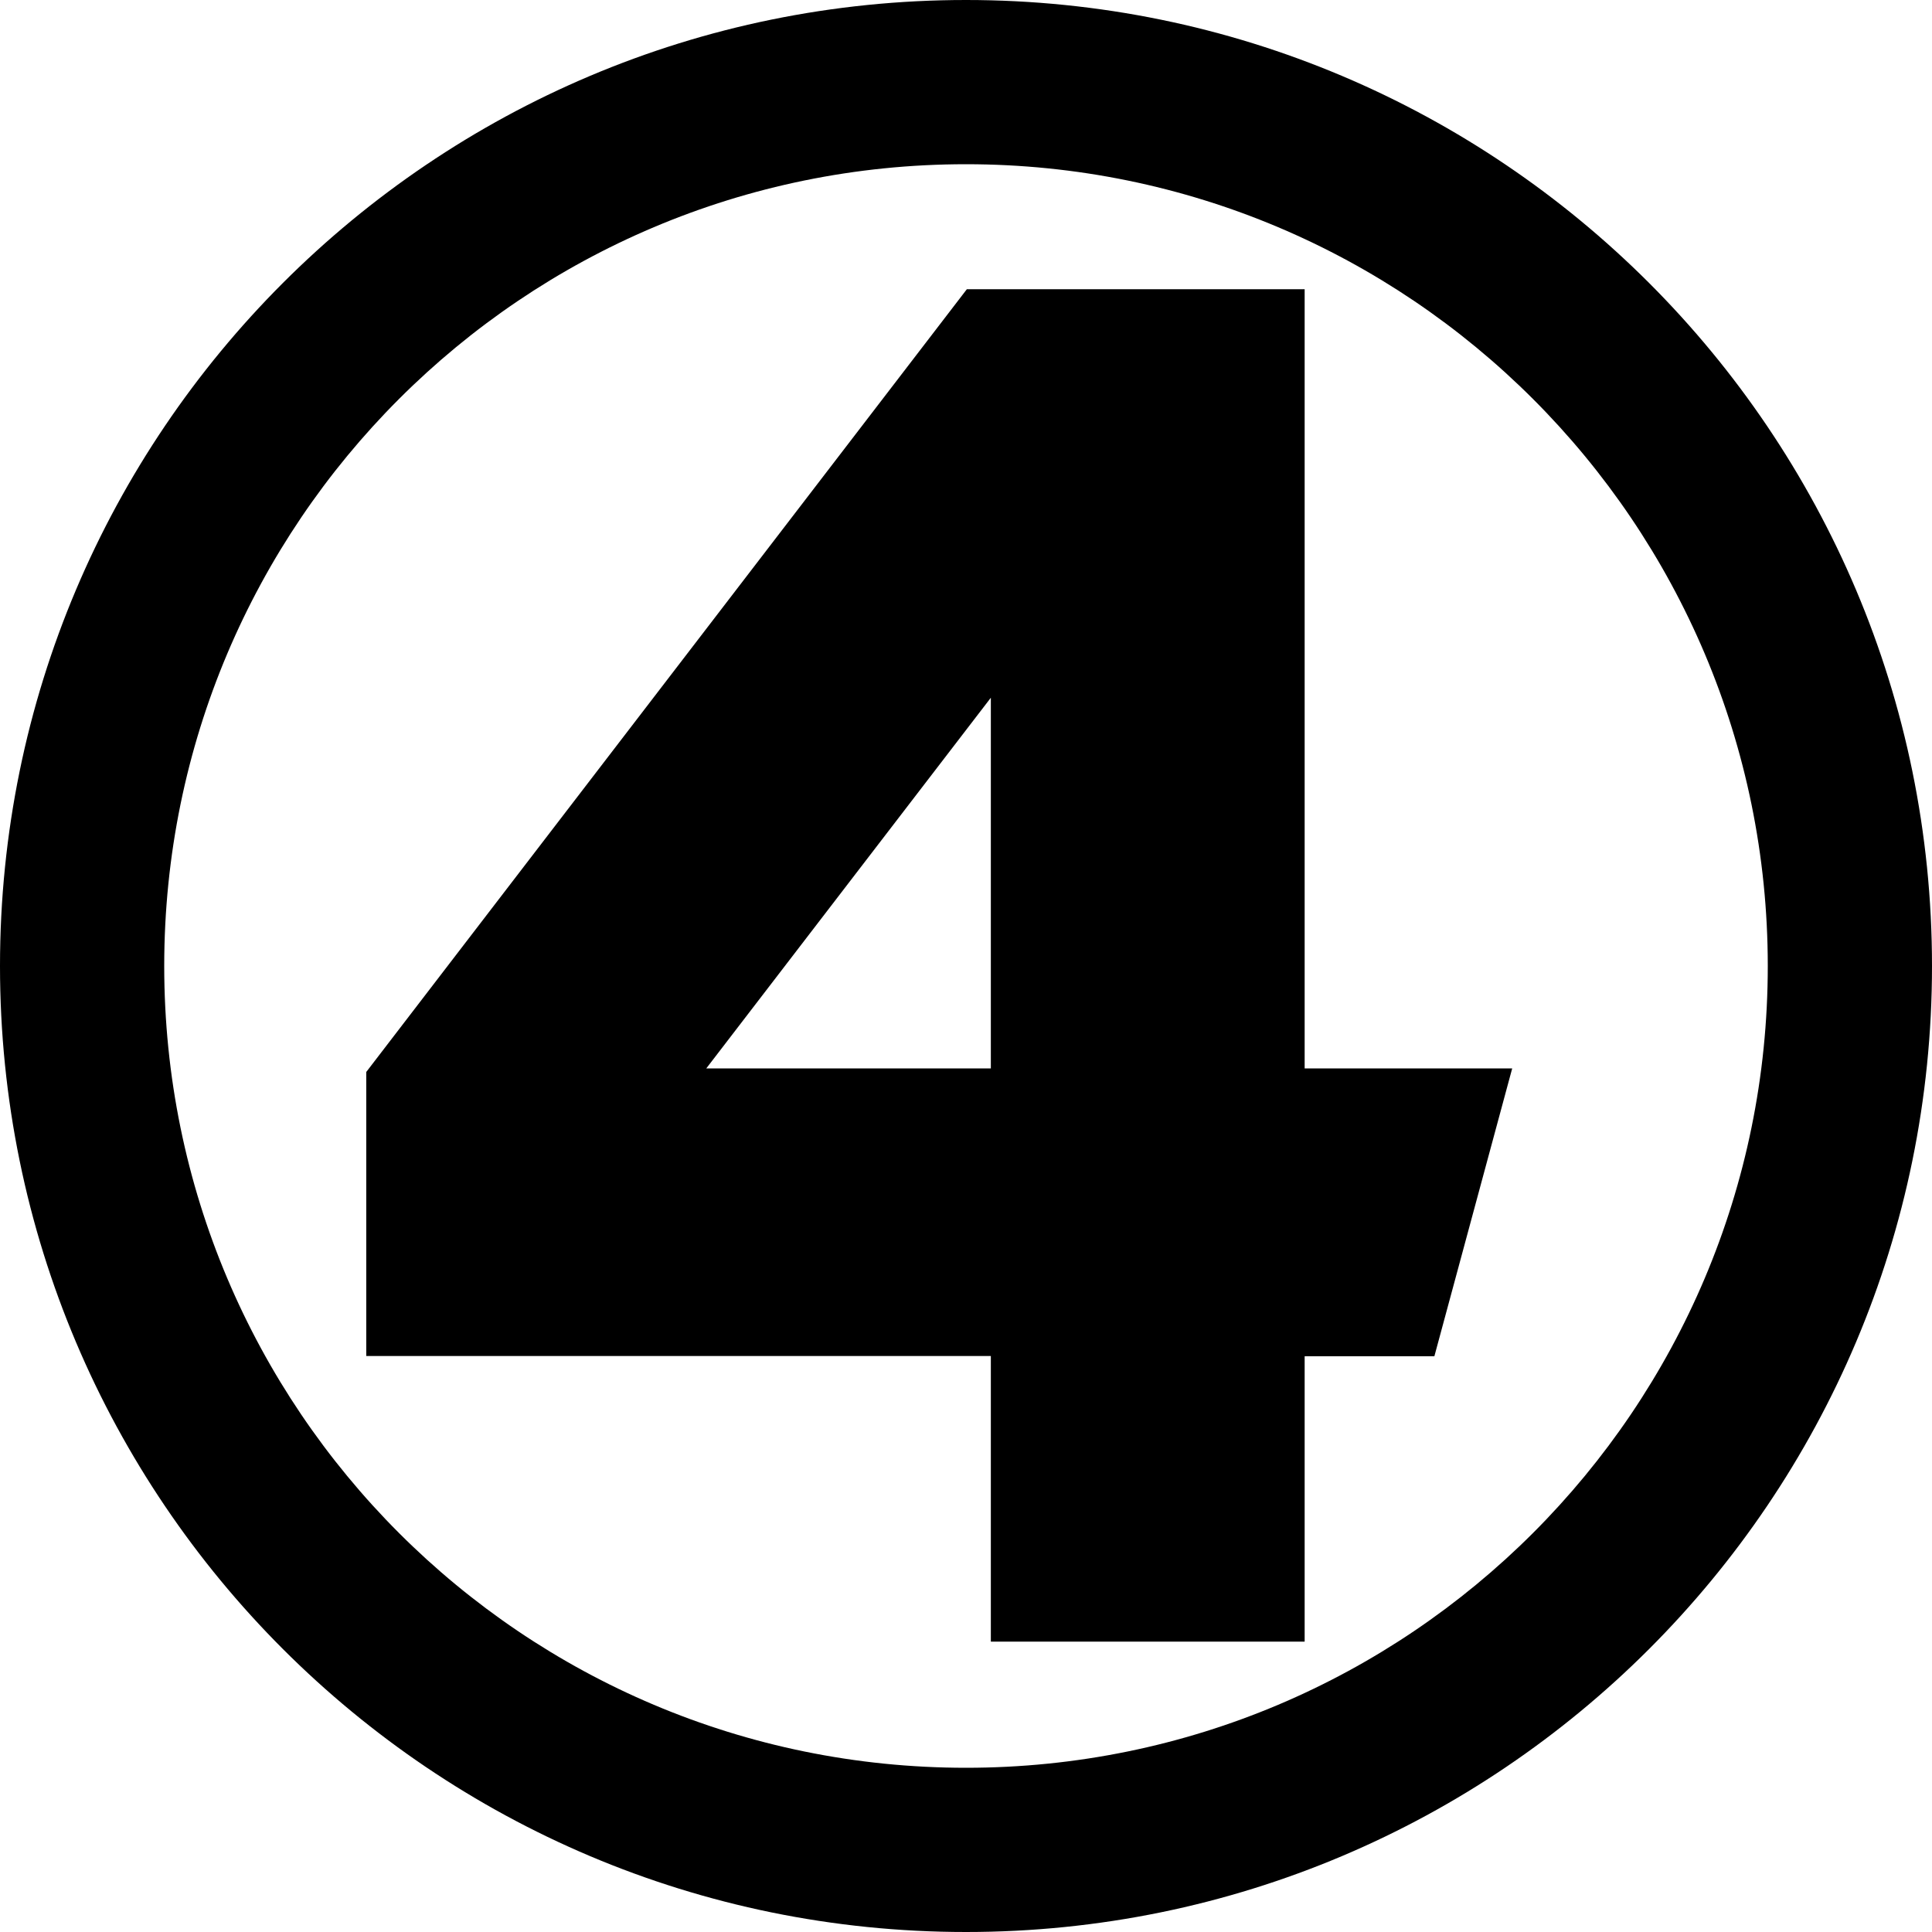
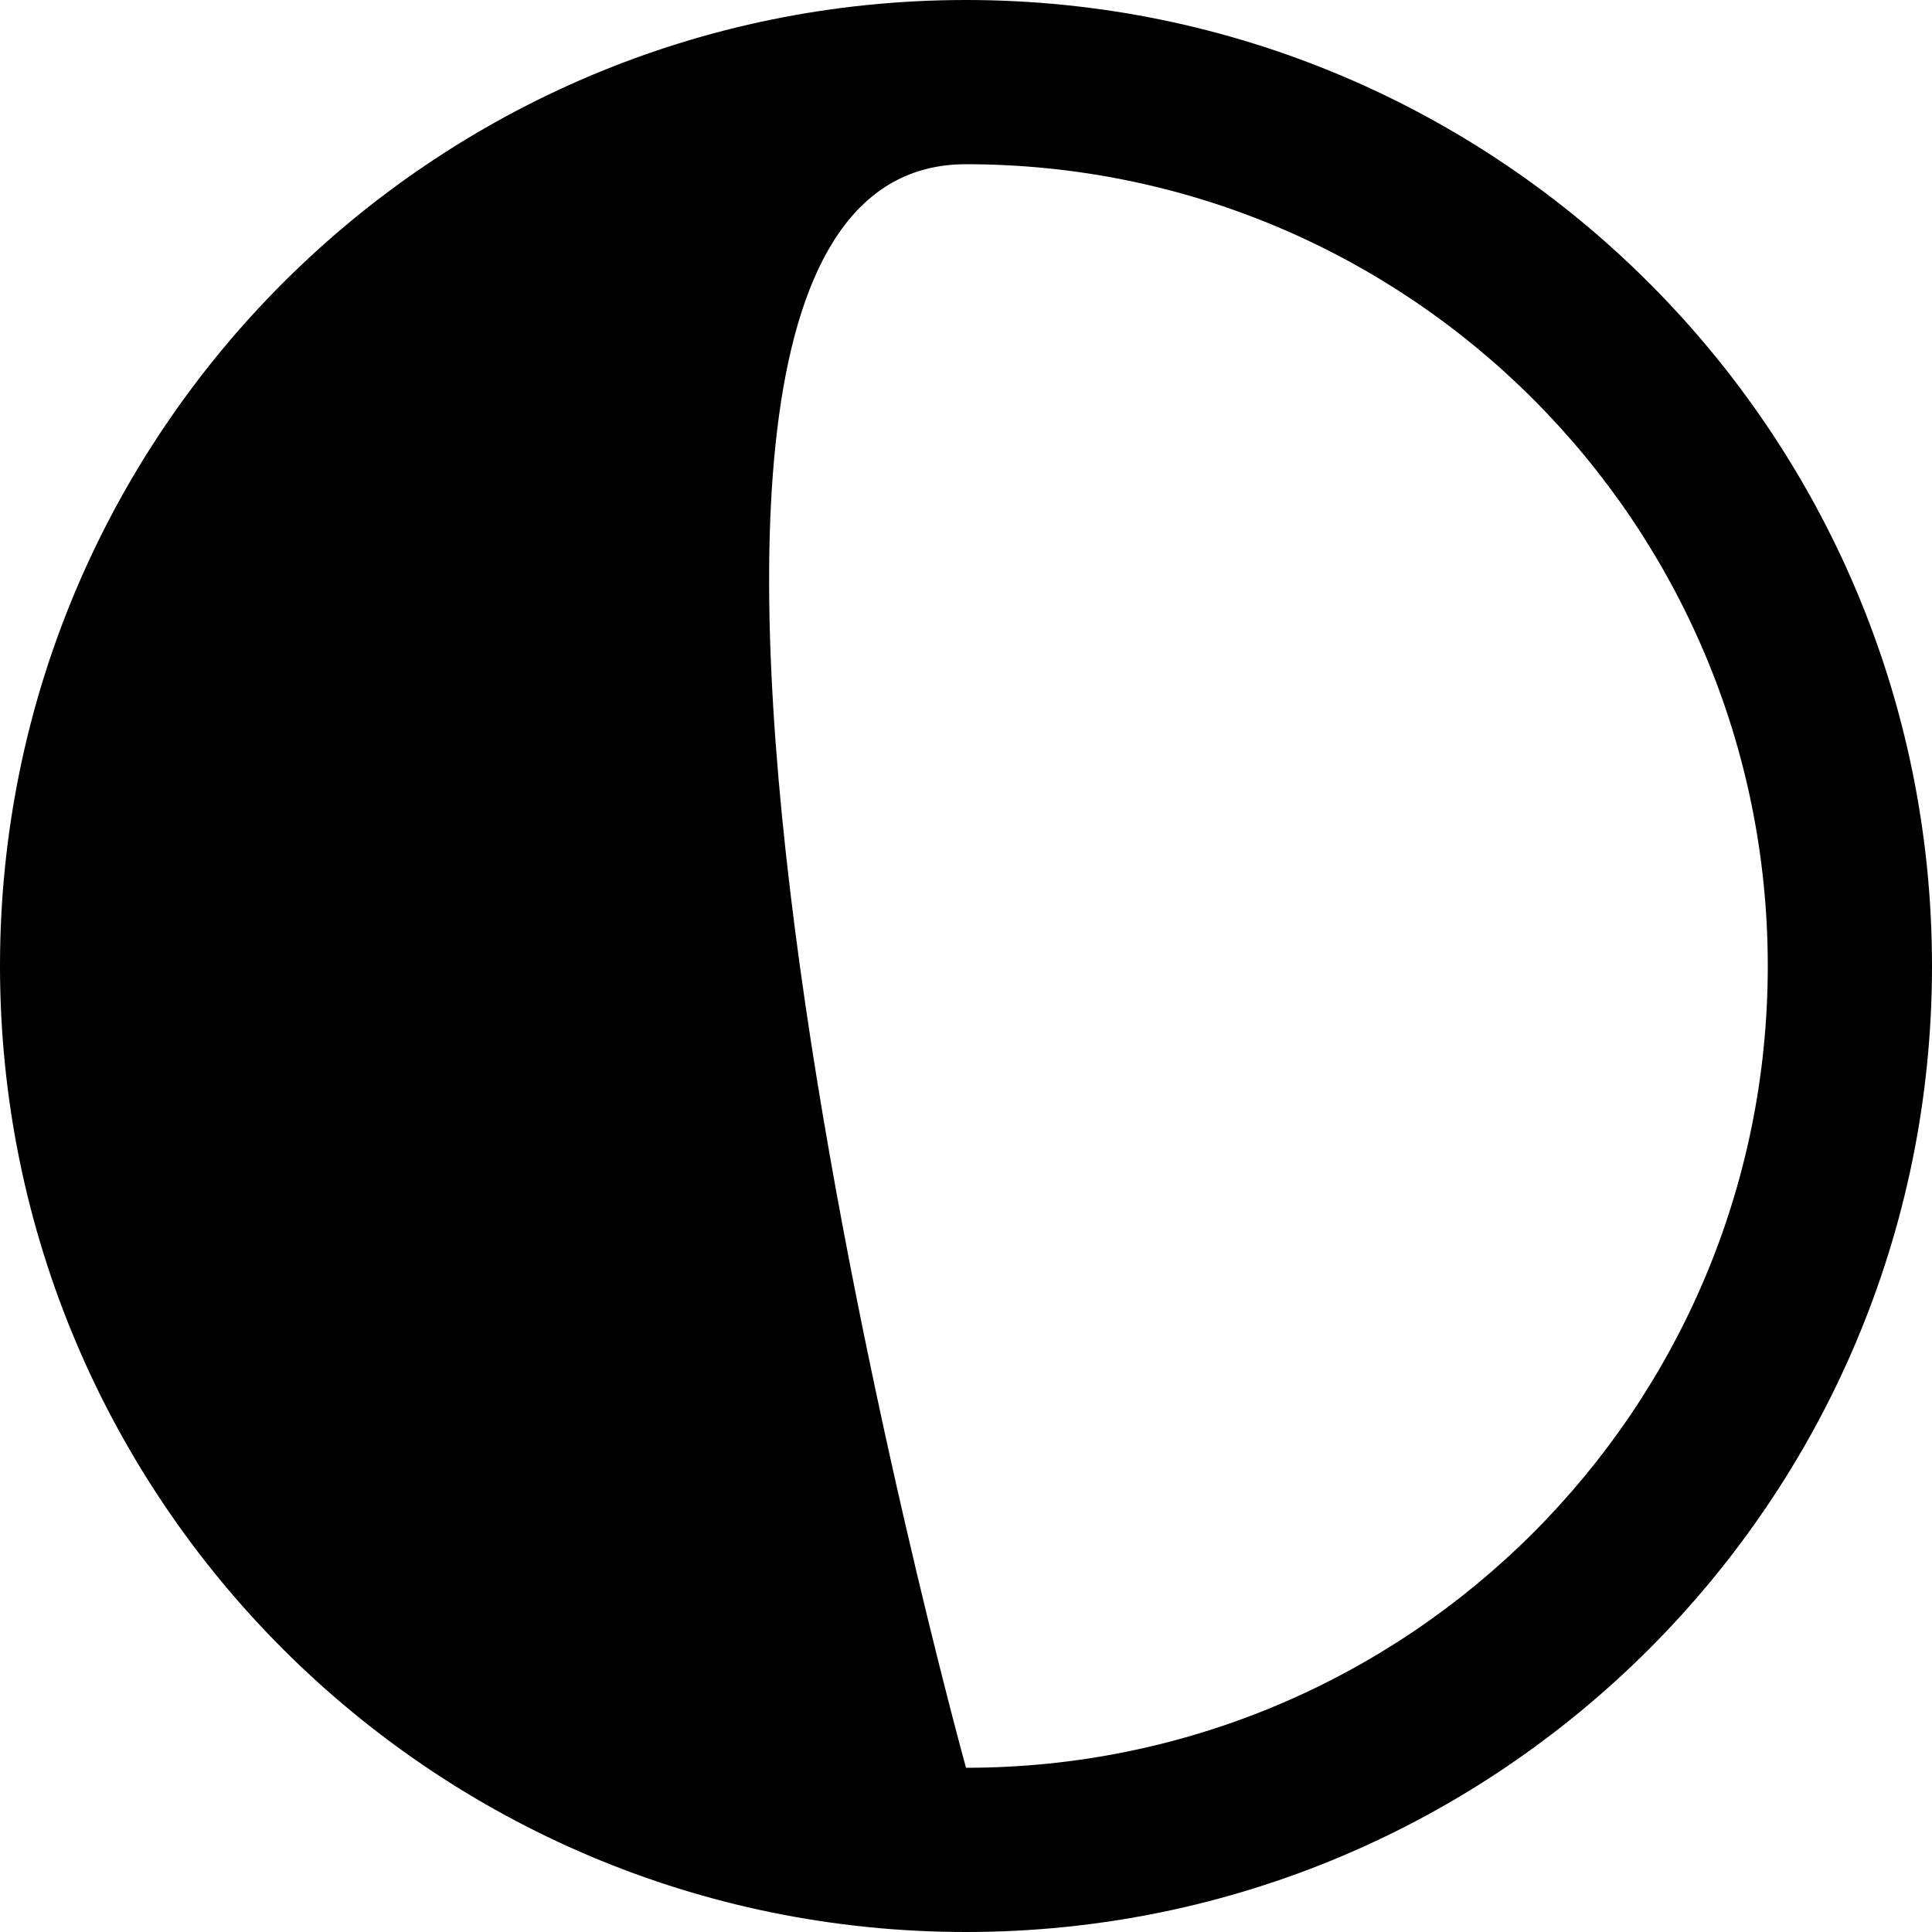
<svg xmlns="http://www.w3.org/2000/svg" version="1.1" id="svg26" x="0px" y="0px" viewBox="0 0 700 700" style="enable-background:new 0 0 700 700;" xml:space="preserve">
-   <path d="M350,0C156.7,0,0,156.7,0,350s156.7,350,350,350s350-156.7,350-350S543.3,0,350,0z M350,640.5  C189.5,640.5,59.5,510.5,59.5,350S189.5,59.5,350,59.5S640.5,189.5,640.5,350S510.5,640.5,350,640.5z" />
-   <path d="M547.9,387.1h-75.2V104.8H350.3L132.7,388.4v102.9H359v103.5h113.7V491.4h47L547.9,387.1z M255.9,387.1L359,252.8v134.3  H255.9z" />
+   <path d="M350,0C156.7,0,0,156.7,0,350s156.7,350,350,350s350-156.7,350-350S543.3,0,350,0z M350,640.5  S189.5,59.5,350,59.5S640.5,189.5,640.5,350S510.5,640.5,350,640.5z" />
</svg>